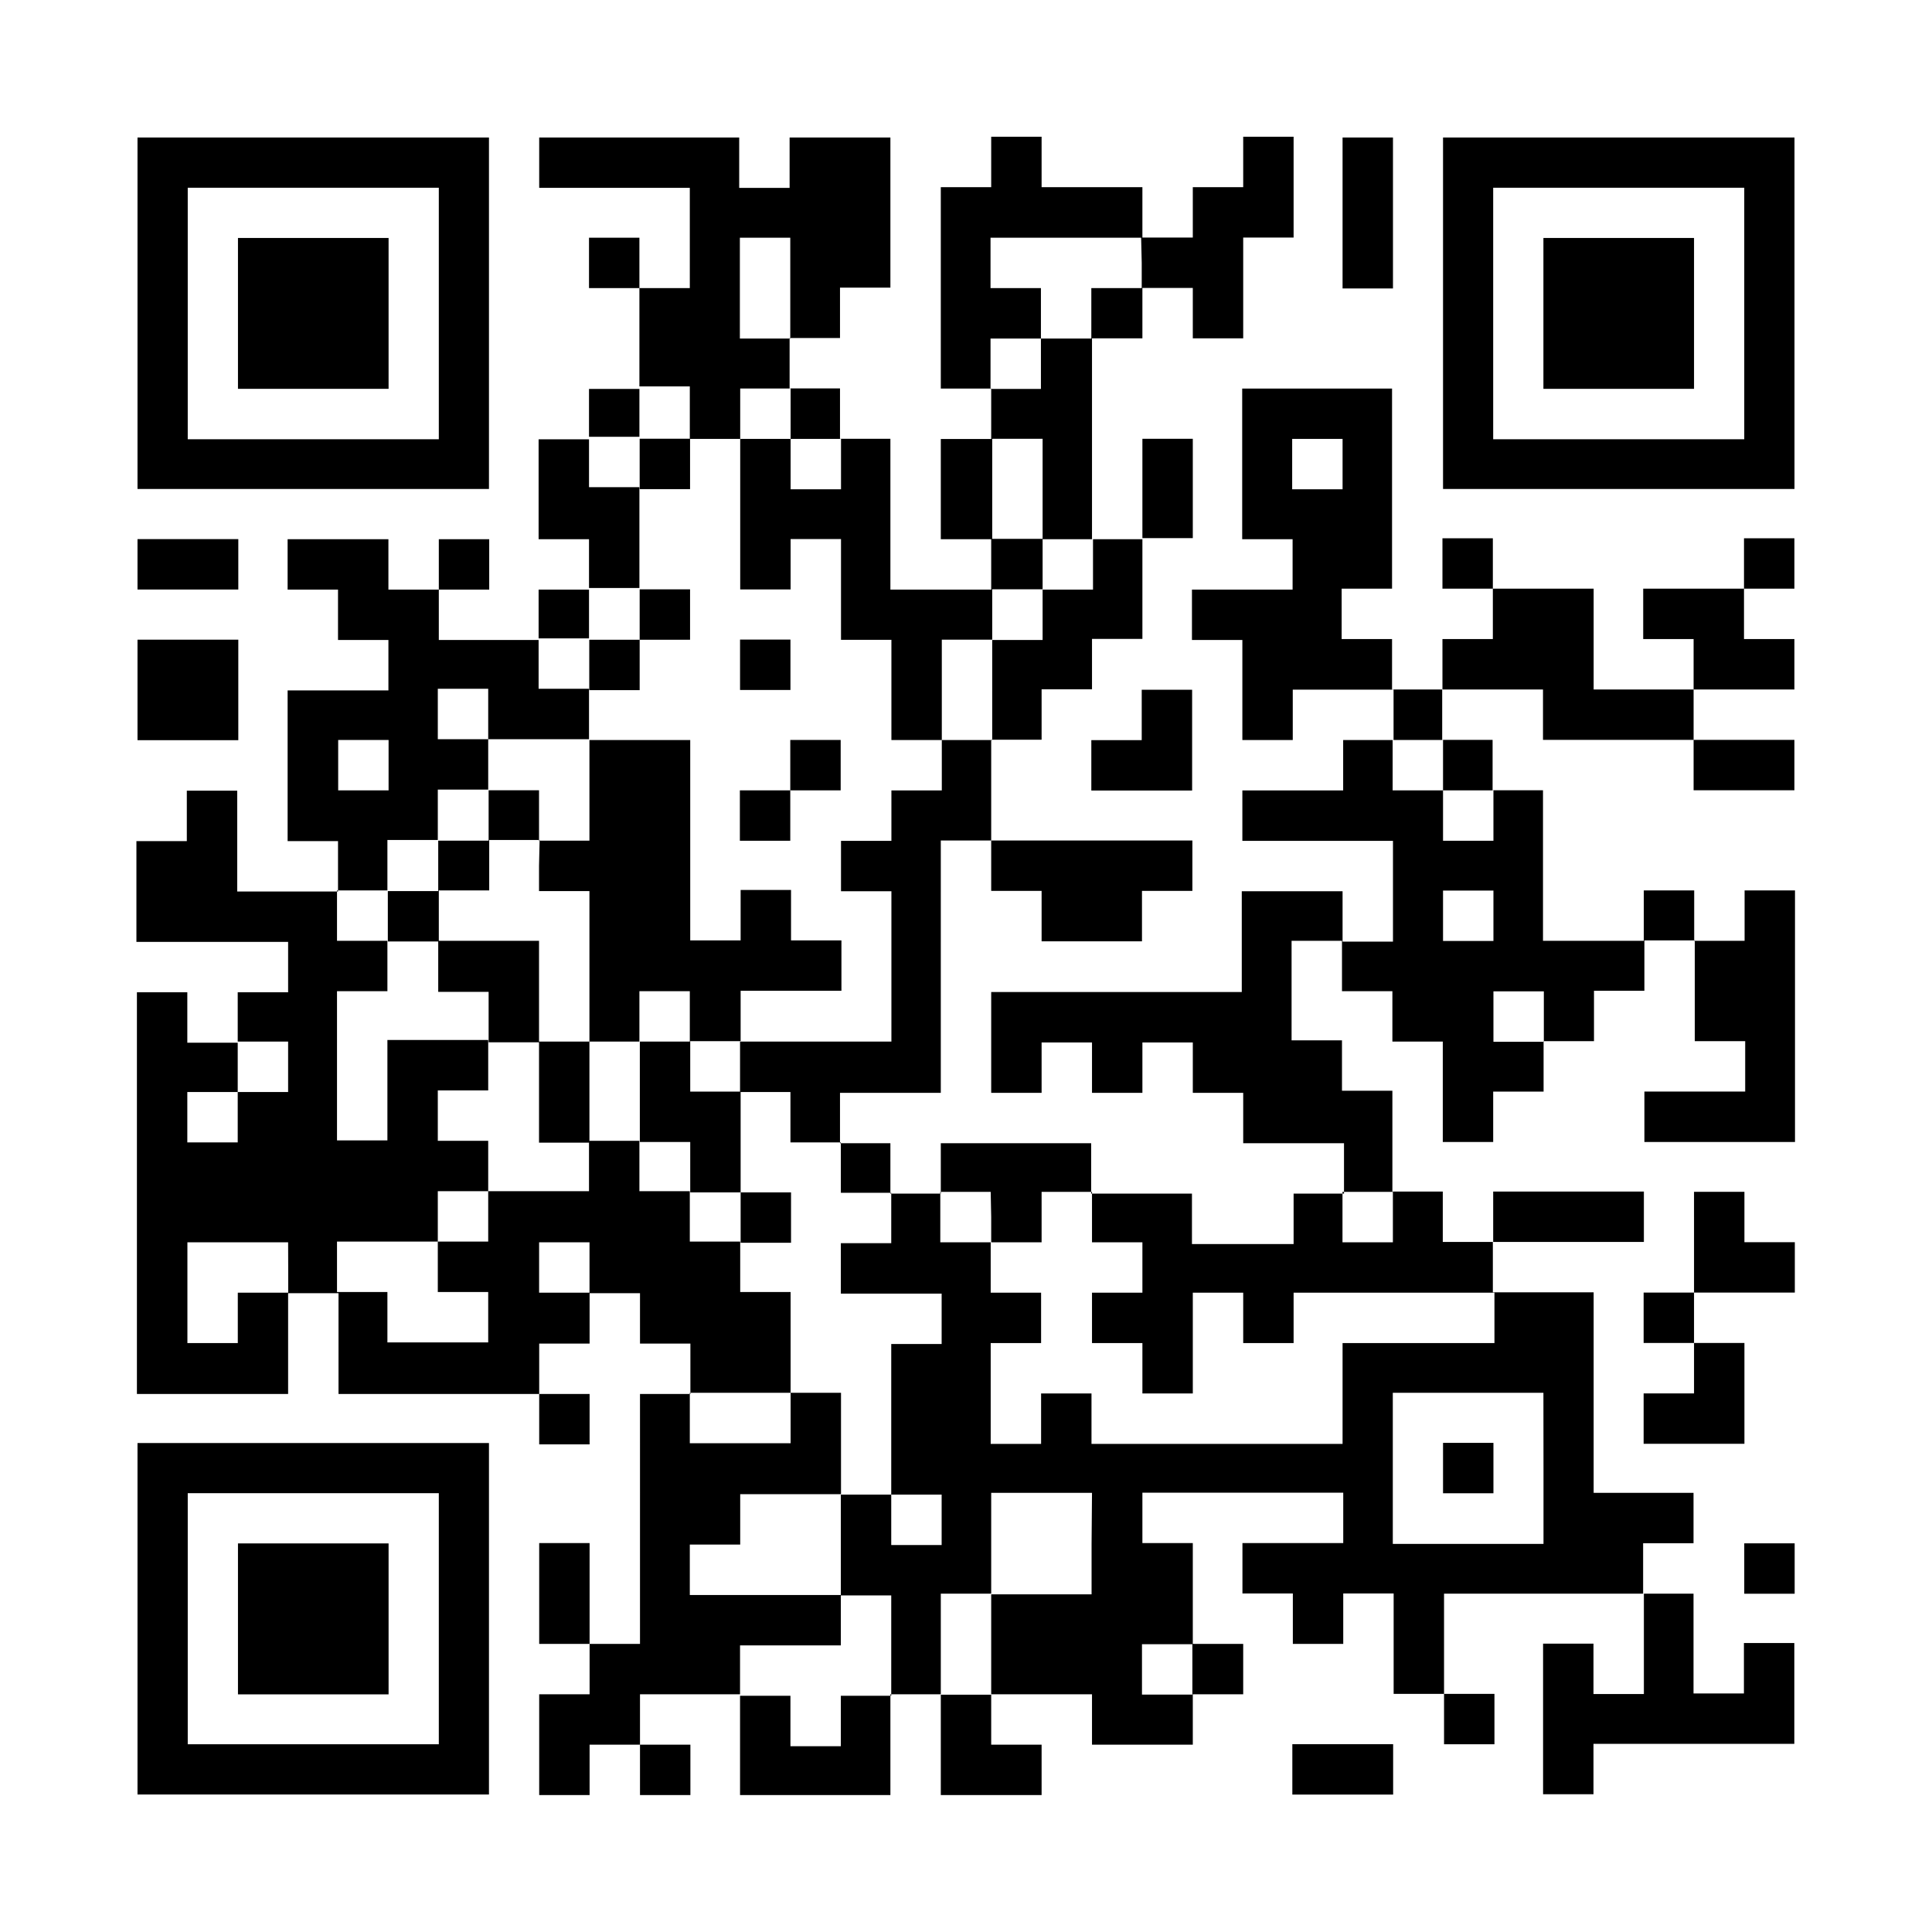
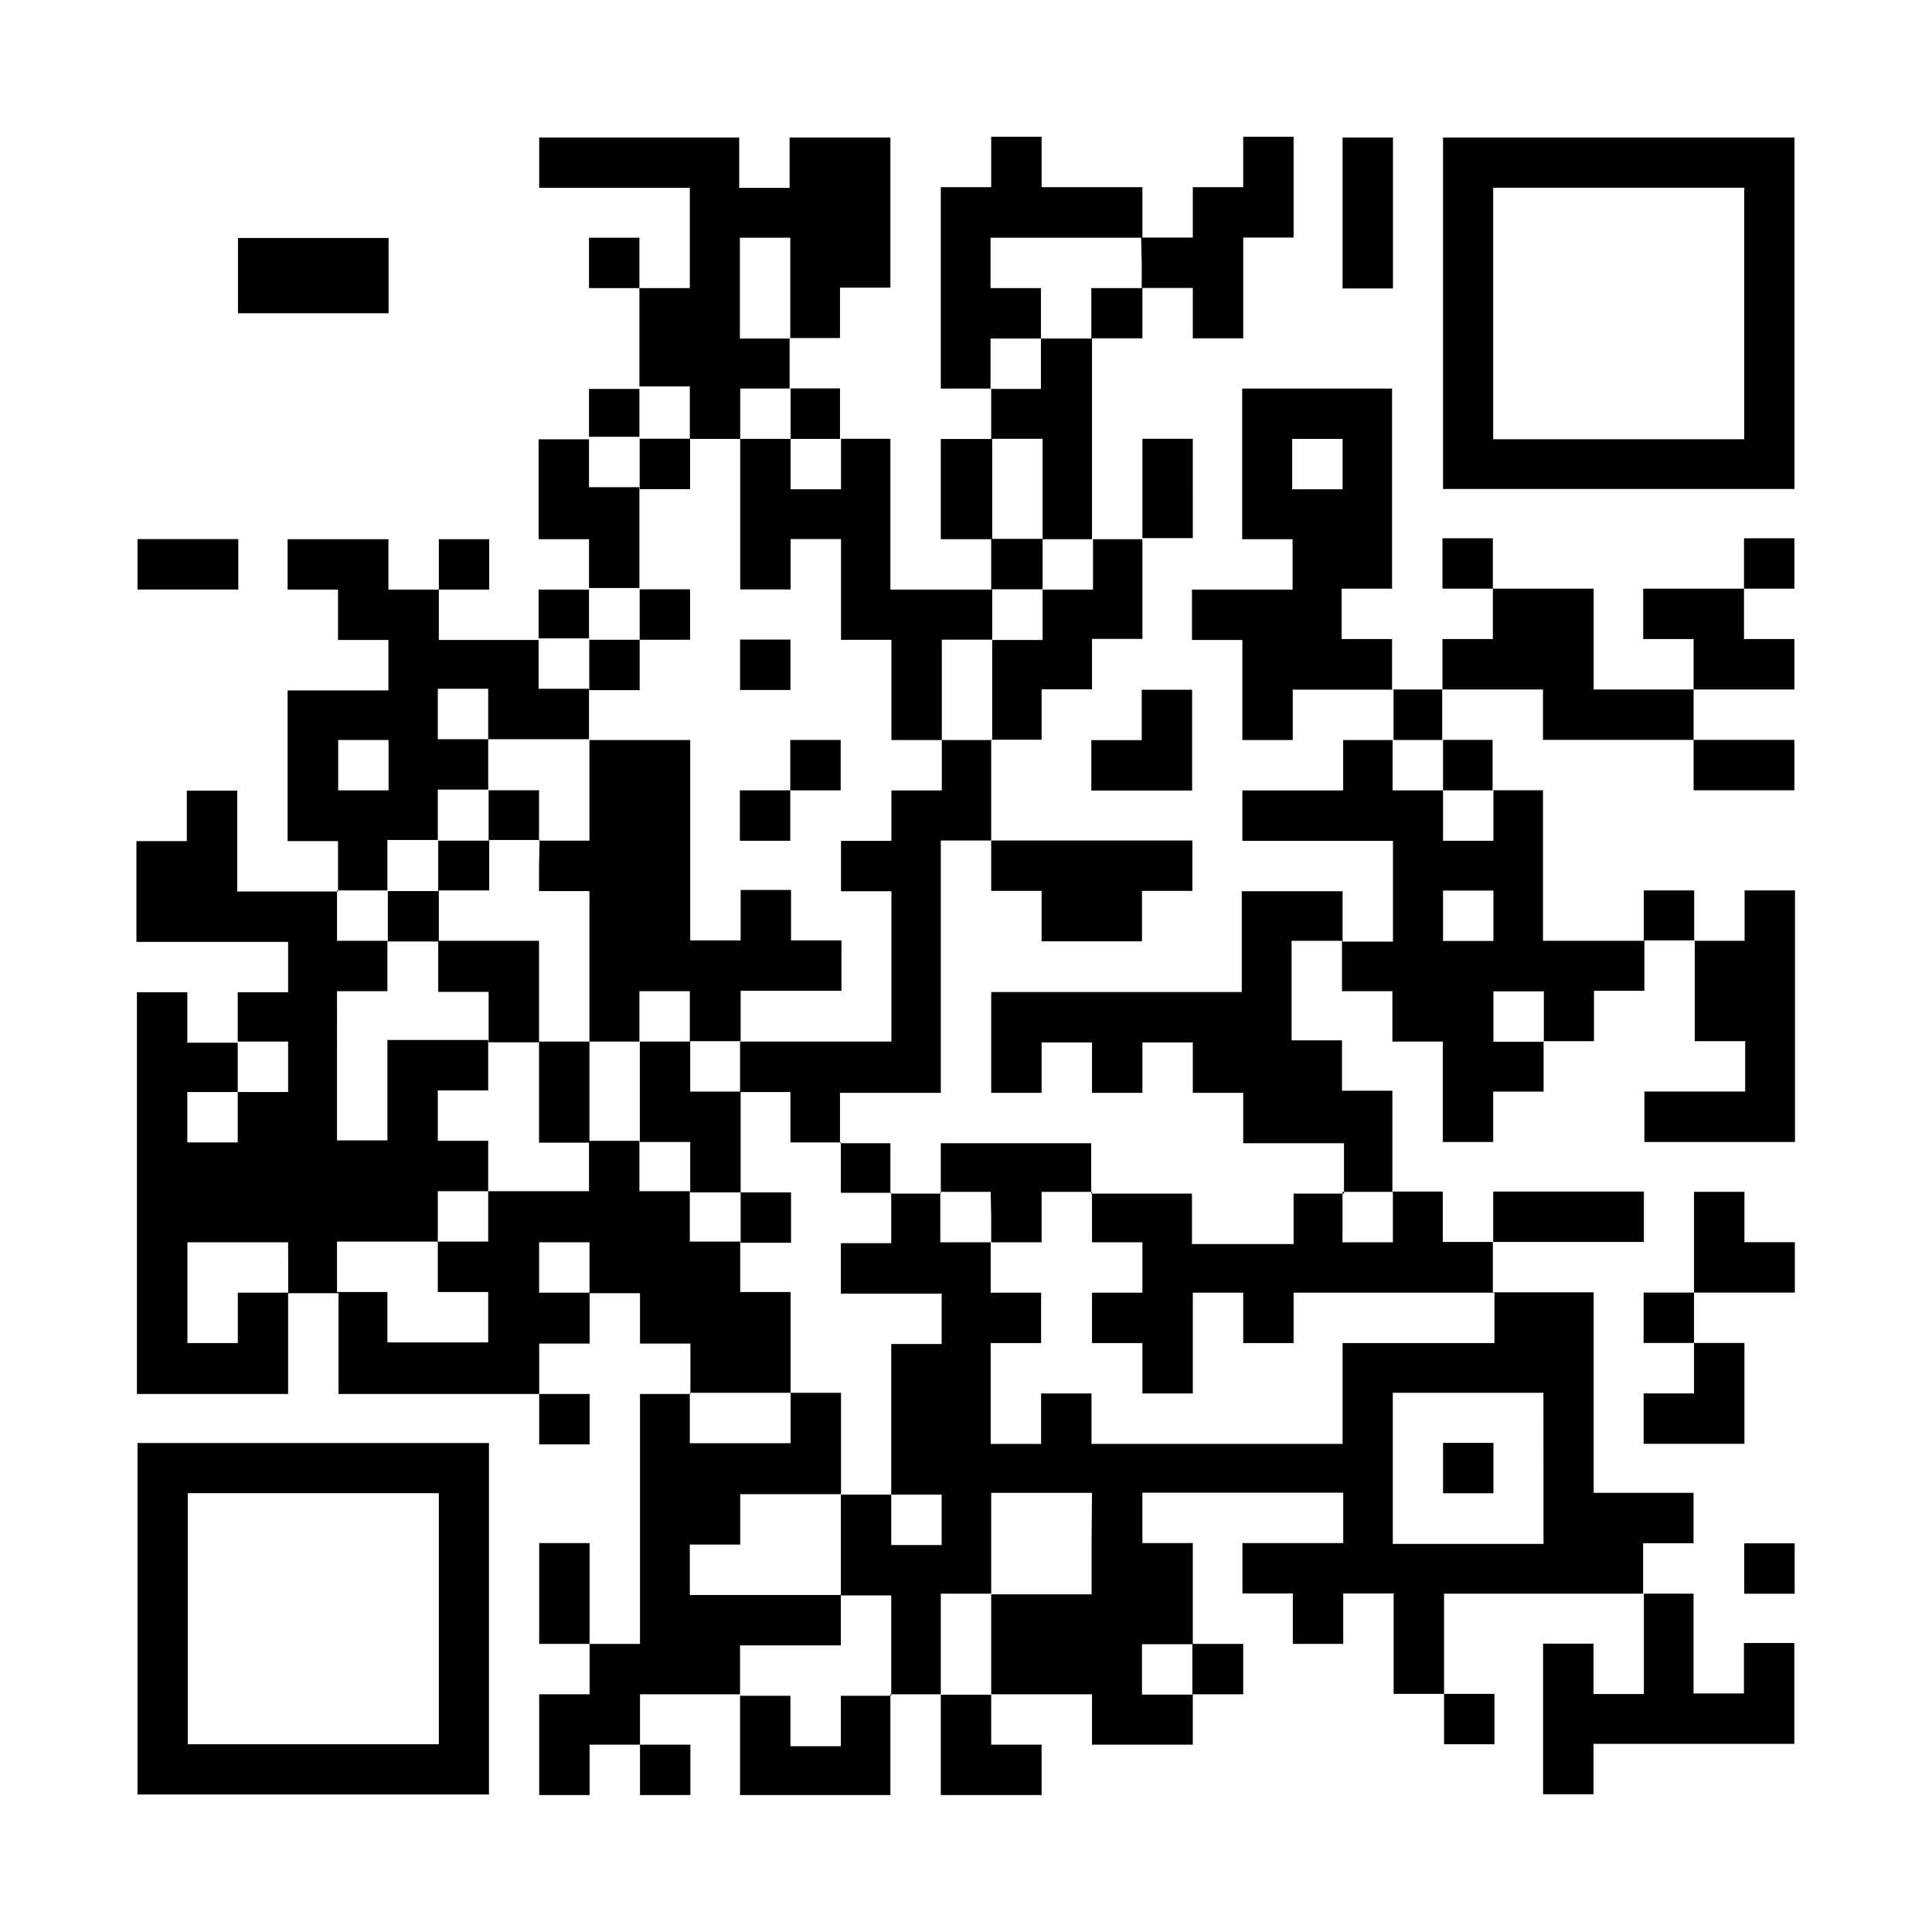
<svg xmlns="http://www.w3.org/2000/svg" width="230" height="230" viewBox="0 0 230 230">
  <defs>
    <style>
      .a {
        fill: #fff;
      }
    </style>
  </defs>
  <g>
    <rect class="a" width="230" height="230" />
    <g>
-       <path d="M16.37,37.29V58.21H58.21V16.37H16.37Zm35.87,0v15H22.35V22.35H52.24Z" />
-       <path d="M28.33,37.29v9H46.26V28.33H28.33Z" />
+       <path d="M28.33,37.29H46.26V28.33H28.33Z" />
      <path d="M64.19,19.36v3H82.12V34.3h-6v-6h-6v6h6v12h-6v6h-6V64.19h6v6h-6v6H52.24v-6h6v-6h-6v6h-6v-6h-12v6h6v6h6v6h-12v17.94h6v6h-12v-12h-6v6h-6v12H34.3v6h-6v6h-6v-6h-6v47.82H34.3v-12h6v12H64.19v6h6v-6h-6v-6h6v-6h6v6h6v6h-6V195.7h-6v-12h-6v12h6v6h-6v12h6v-6h6v6h6v-6h-6v-6H88.1v12H106v-12h6v12h12v-6h-6v-6h12v6h12v-6h6v-6h-6v-12h-6v-6h23.91v6h-12v6h6v6h6v-6h6v11.95h6v6h6v-6h-6V189.72H195.7v11.95h-6v-6h-6v17.93h6v-6h23.91v-12h-6v6h-6V189.72h-6v-6h6v-6H189.72V153.85h-12v-6H195.7v-6H177.76v6h-6v-6h-6v-12h-6v-6h-6V112h6v6h6v6h6v11.95h6v-6h6v-6h6v-6h6v-6h6v12h6v6h-12v6h17.93V106h-6v6h-6v-6h-6v6h-12V94.08h-6v-6h-6v-6h12v6h17.93v6h12v-6h-12v-6h12v-6h-6v-6h6v-6h-6v6h-12v6h6v6H189.72v-12h-12v-6h-6v6h6v6h-6v6h-6v-6h-6v-6h6V46.26H147.88V64.19h6v6H141.9v6h6V88.1h6v-6h12v6h-6v6h-12v6h17.93v12h-6v-6h-12v12H118v12h6v-6h6v6h6v-6h6v6h6v6h12v6h-6v6H141.9v-6h-12v-6H112v6h-6v-6h-6v-6h12V100.06h6v6h6v6h11.95v-6h6v-6H118v-12h6v-6h6v-6h6v-12h6V52.24h-6V64.19h-6V40.28h6v-6h6v6h6v-12h6v-12h-6v6h-6v6h-6v-6H124v-6h-6v6h-6V46.26h6v6h-6V64.19h6v6H106V52.24h-6v-6h-6v-6h6v-6h6V16.37h-12v6h-6v-6H64.19ZM94.08,34.3v6h-6v-12h6Zm41.84-3v3h-6v6h-6v6h-6v-6h6v-6h-6v-6h17.93ZM82.12,49.25v3h6v-6h6v6h6v6h-6v-6h-6V70.17h6v-6h6v12h6V88.1h6V76.15h6v-6h6v-6h-6V52.24h6V64.19h6v6h-6v6h-6V88.1h-6v6h-6v6h-6v6h6V124H88.1v6h6v6h6v6h6v6h-6v6h12v6h-6v17.93h6v6h-6v-6h-6v12h6v11.95h-6v6h-6v-6h-6v-6h12v-6H82.12v-6h6v-6h12V165.81h-6v6h-12v-6h12v-12h-6v-6h-6v-6h-6v-6h-6v6h-12v6h-6v6h6v6h-12v-6h-6v-6h12v-6h6v-6h-6v-6h6v-6h-12v11.95h-6V118h6v-6h-6v-6h6v-6h6v-6h6v-6h-6v-6h6v6h12v-6h-6v-6h6v-6h6v-12h-6v-6h6v-6h6Zm77.71,6v3h-6v-6h6ZM46.26,91.09v3h-6v-6h6Zm125.53,0v3h6v6h-6v-6h-6v-6h6Zm6,17.93v3h-6v-6h6Zm6,12v3h-6v-6h6ZM34.3,127v3h-6v6h-6v-6h6v-6h6ZM118,144.89v3h6v-6h6v6h6v6h-6v6h6v6h6v-12h6v6h6v-6h23.91v6H159.83v12H129.94v-6h-6v6h-6v-12h6v-6h-6v-6h-6v-6h6Zm47.82,0v3h-6v-6h6Zm-131.51,6v3h-6v6h-6v-12H34.3Zm35.87,0v3h-6v-6h6Zm113.57,23.91v9H165.81V165.81h17.93Zm-53.8,9v6H118v11.95h-6V189.72h6v-12h12Zm12,14.94v3h-6v-6h6Z" />
      <path d="M76.15,55.23v3h6v-6h-6Z" />
      <path d="M76.15,73.16v3h-6v6h6v-6h6v-6h-6Z" />
      <path d="M88.1,79.14v3h6v-6h-6Z" />
      <path d="M70.17,94.08v6h-6v-6h-6v6h-6v6h-6v6h6v6h6v6h6v11.95h6V124h6v11.95h6v6h6v6h6v-6h-6v-12h-6v-6h6v-6h12v-6h-6v-6h-6v6h-6V88.1h-12Zm-6,9v3h6V124h-6V112H52.24v-6h6v-6h6ZM82.12,121v3h-6v-6h6Z" />
      <path d="M94.08,91.09v3h-6v6h6v-6h6v-6h-6Z" />
      <path d="M171.79,174.77v3h6v-6h-6Z" />
      <path d="M159.83,25.34v9h6V16.37h-6Z" />
      <path d="M171.79,37.29V58.21h41.84V16.37H171.79Zm35.86,0v15H177.76V22.35h29.89Z" />
-       <path d="M183.74,37.29v9h17.93V28.33H183.74Z" />
      <path d="M16.37,67.18v3h12v-6h-12Z" />
-       <path d="M16.37,82.12v6h12V76.15h-12Z" />
      <path d="M135.92,85.11v3h-6v6h12v-12h-6Z" />
      <path d="M201.67,147.88v6h-6v6h6v6h-6v6h12v-12h-6v-6h12v-6h-6v-6h-6Z" />
      <path d="M16.37,192.71v20.92H58.21V171.79H16.37Zm35.87,0v14.94H22.35V177.76H52.24Z" />
-       <path d="M28.33,192.71v9H46.26V183.74H28.33Z" />
      <path d="M207.65,186.73v3h6v-6h-6Z" />
-       <path d="M153.85,210.64v3h12v-6h-12Z" />
    </g>
  </g>
</svg>